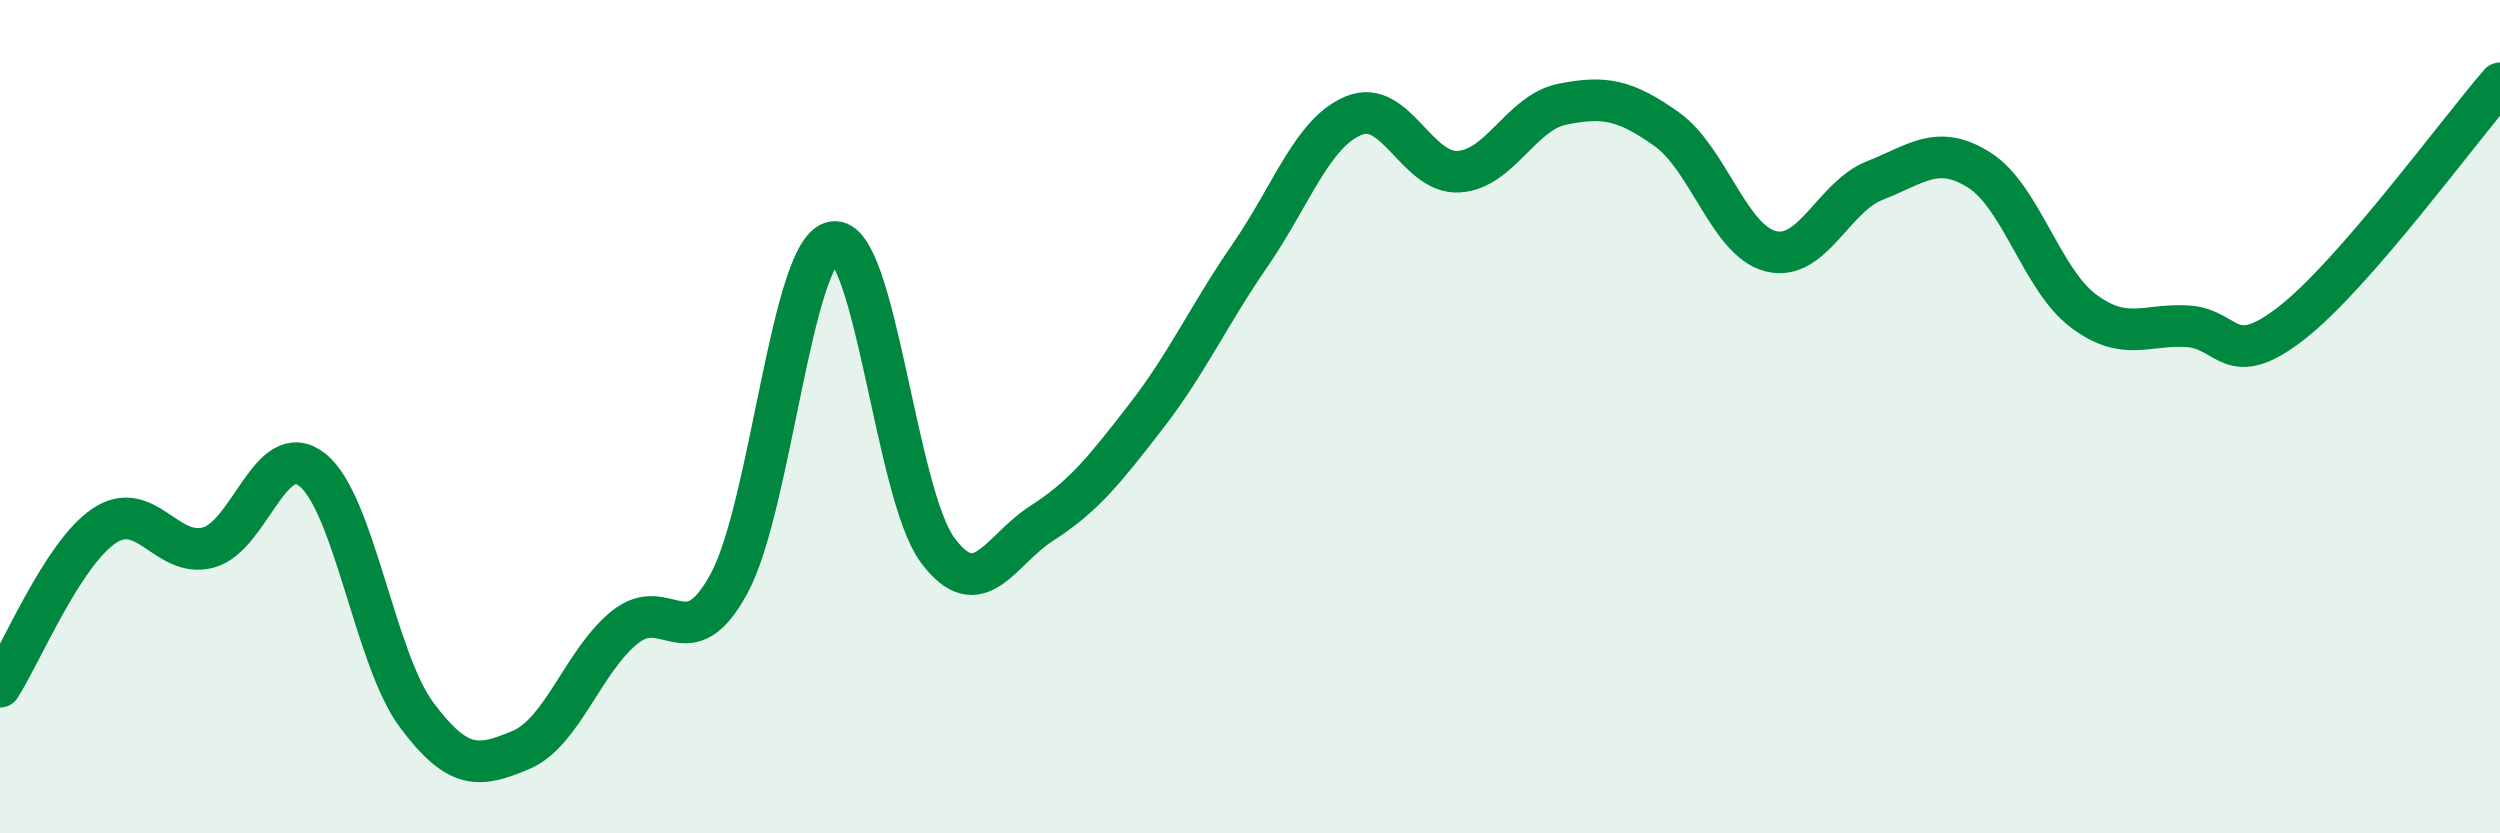
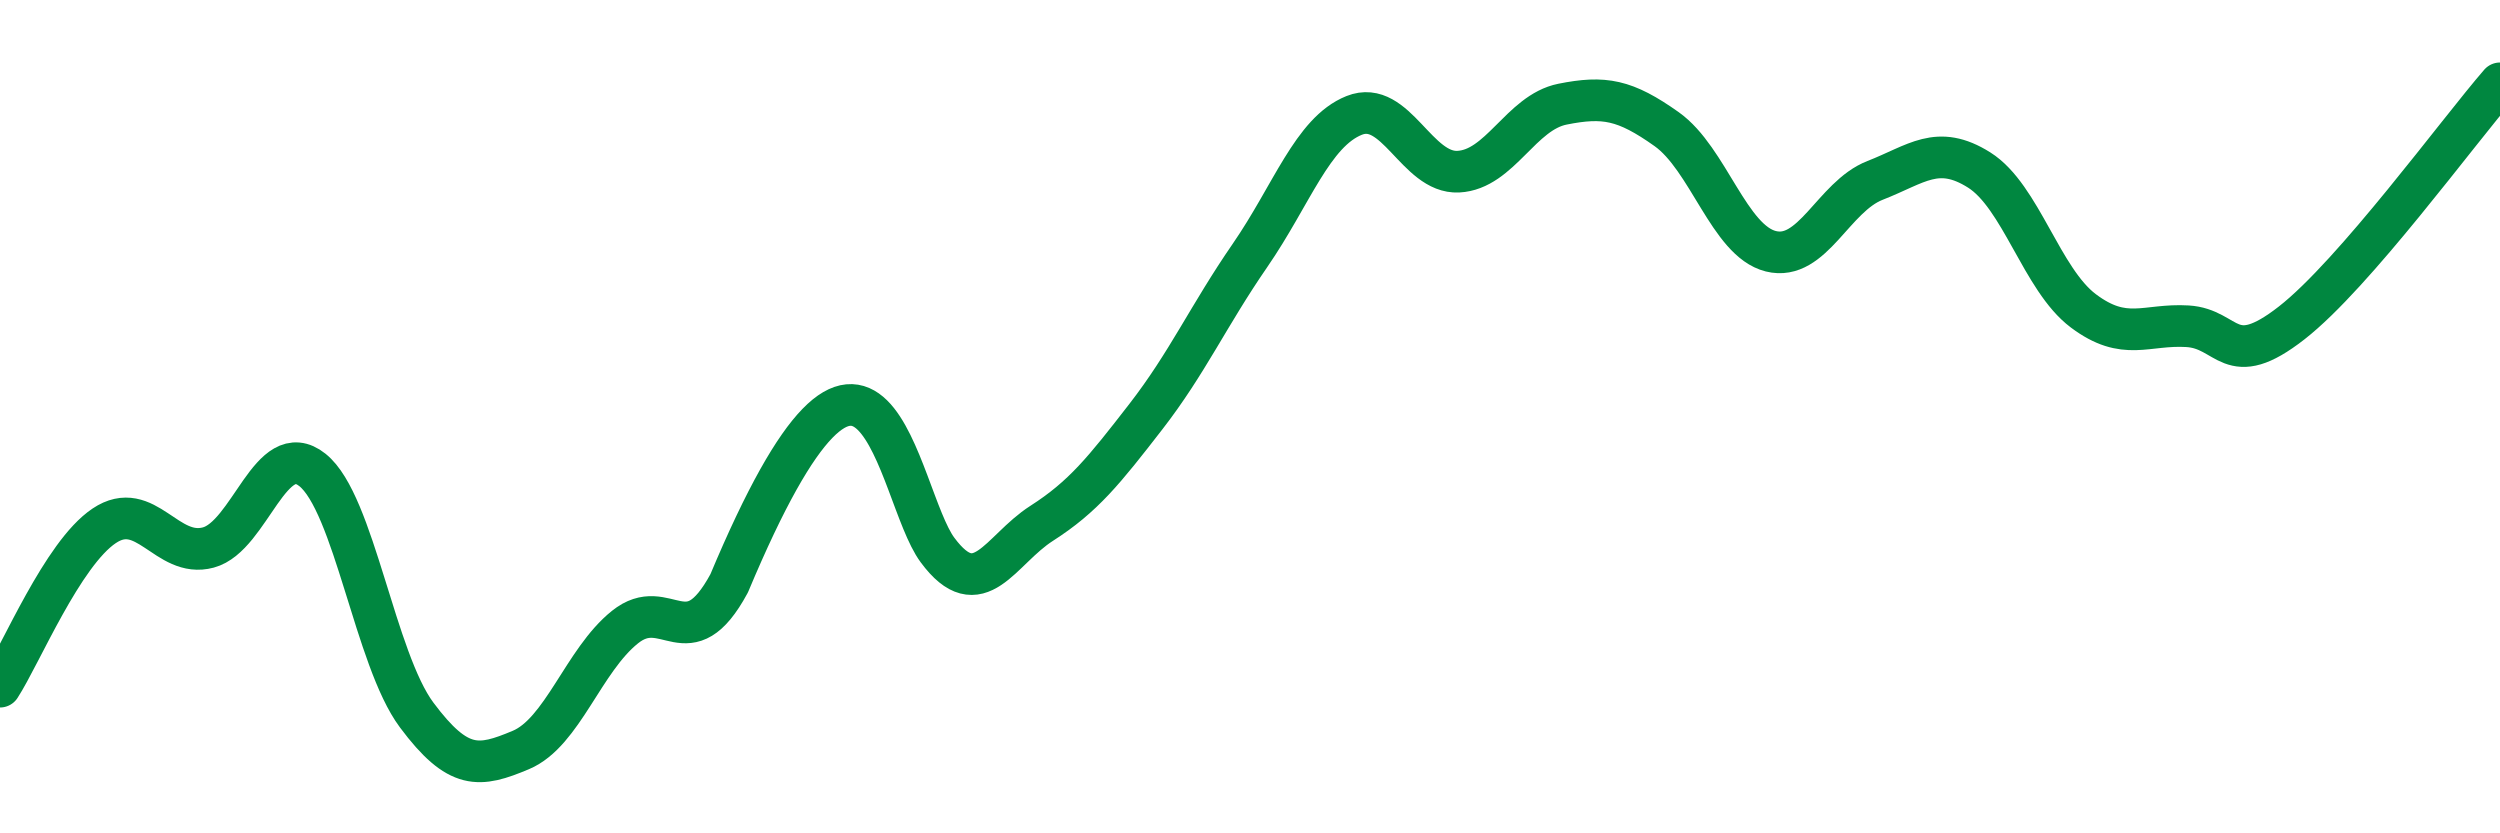
<svg xmlns="http://www.w3.org/2000/svg" width="60" height="20" viewBox="0 0 60 20">
-   <path d="M 0,16.48 C 0.5,15.71 1.5,13.29 2.5,12.62 C 3.5,11.95 4,13.41 5,13.14 C 6,12.87 6.5,10.48 7.5,11.28 C 8.5,12.08 9,15.82 10,17.16 C 11,18.5 11.5,18.42 12.5,18 C 13.5,17.58 14,15.85 15,15.05 C 16,14.25 16.5,15.85 17.5,14 C 18.5,12.15 19,5.97 20,5.81 C 21,5.65 21.5,11.85 22.5,13.2 C 23.5,14.55 24,13.2 25,12.56 C 26,11.92 26.5,11.29 27.5,10 C 28.5,8.71 29,7.58 30,6.13 C 31,4.68 31.5,3.17 32.5,2.77 C 33.5,2.37 34,4.17 35,4.12 C 36,4.07 36.5,2.7 37.5,2.5 C 38.5,2.3 39,2.39 40,3.1 C 41,3.81 41.5,5.78 42.5,6.03 C 43.5,6.28 44,4.72 45,4.33 C 46,3.94 46.5,3.45 47.5,4.08 C 48.5,4.71 49,6.71 50,7.46 C 51,8.21 51.5,7.77 52.5,7.83 C 53.5,7.89 53.5,8.92 55,7.75 C 56.5,6.58 59,3.15 60,2L60 20L0 20Z" fill="#008740" opacity="0.1" stroke-linecap="round" stroke-linejoin="round" />
-   <path d="M 0,16.48 C 0.5,15.71 1.5,13.29 2.5,12.62 C 3.5,11.95 4,13.41 5,13.14 C 6,12.87 6.5,10.48 7.5,11.28 C 8.5,12.08 9,15.82 10,17.16 C 11,18.5 11.5,18.42 12.5,18 C 13.5,17.58 14,15.85 15,15.05 C 16,14.25 16.5,15.85 17.5,14 C 18.5,12.15 19,5.97 20,5.81 C 21,5.65 21.5,11.85 22.5,13.2 C 23.5,14.55 24,13.2 25,12.56 C 26,11.92 26.5,11.29 27.5,10 C 28.5,8.71 29,7.58 30,6.13 C 31,4.68 31.5,3.17 32.5,2.77 C 33.5,2.37 34,4.17 35,4.12 C 36,4.07 36.5,2.7 37.5,2.5 C 38.5,2.3 39,2.39 40,3.1 C 41,3.81 41.5,5.78 42.5,6.03 C 43.5,6.28 44,4.72 45,4.33 C 46,3.94 46.5,3.45 47.5,4.08 C 48.5,4.71 49,6.71 50,7.46 C 51,8.21 51.5,7.77 52.5,7.83 C 53.5,7.89 53.5,8.92 55,7.75 C 56.5,6.58 59,3.15 60,2" stroke="#008740" stroke-width="1" fill="none" stroke-linecap="round" stroke-linejoin="round" />
+   <path d="M 0,16.48 C 0.5,15.71 1.5,13.29 2.5,12.62 C 3.5,11.95 4,13.41 5,13.14 C 6,12.87 6.5,10.48 7.5,11.28 C 8.5,12.08 9,15.82 10,17.16 C 11,18.5 11.5,18.42 12.5,18 C 13.5,17.58 14,15.85 15,15.05 C 16,14.25 16.5,15.85 17.5,14 C 21,5.65 21.5,11.85 22.5,13.2 C 23.5,14.55 24,13.2 25,12.56 C 26,11.92 26.5,11.29 27.5,10 C 28.5,8.71 29,7.58 30,6.13 C 31,4.68 31.5,3.17 32.5,2.77 C 33.5,2.37 34,4.17 35,4.12 C 36,4.07 36.5,2.7 37.5,2.5 C 38.5,2.3 39,2.39 40,3.1 C 41,3.81 41.5,5.78 42.5,6.03 C 43.5,6.28 44,4.72 45,4.33 C 46,3.94 46.5,3.45 47.5,4.08 C 48.5,4.71 49,6.71 50,7.46 C 51,8.21 51.5,7.77 52.5,7.83 C 53.5,7.89 53.5,8.92 55,7.75 C 56.5,6.58 59,3.15 60,2" stroke="#008740" stroke-width="1" fill="none" stroke-linecap="round" stroke-linejoin="round" />
</svg>